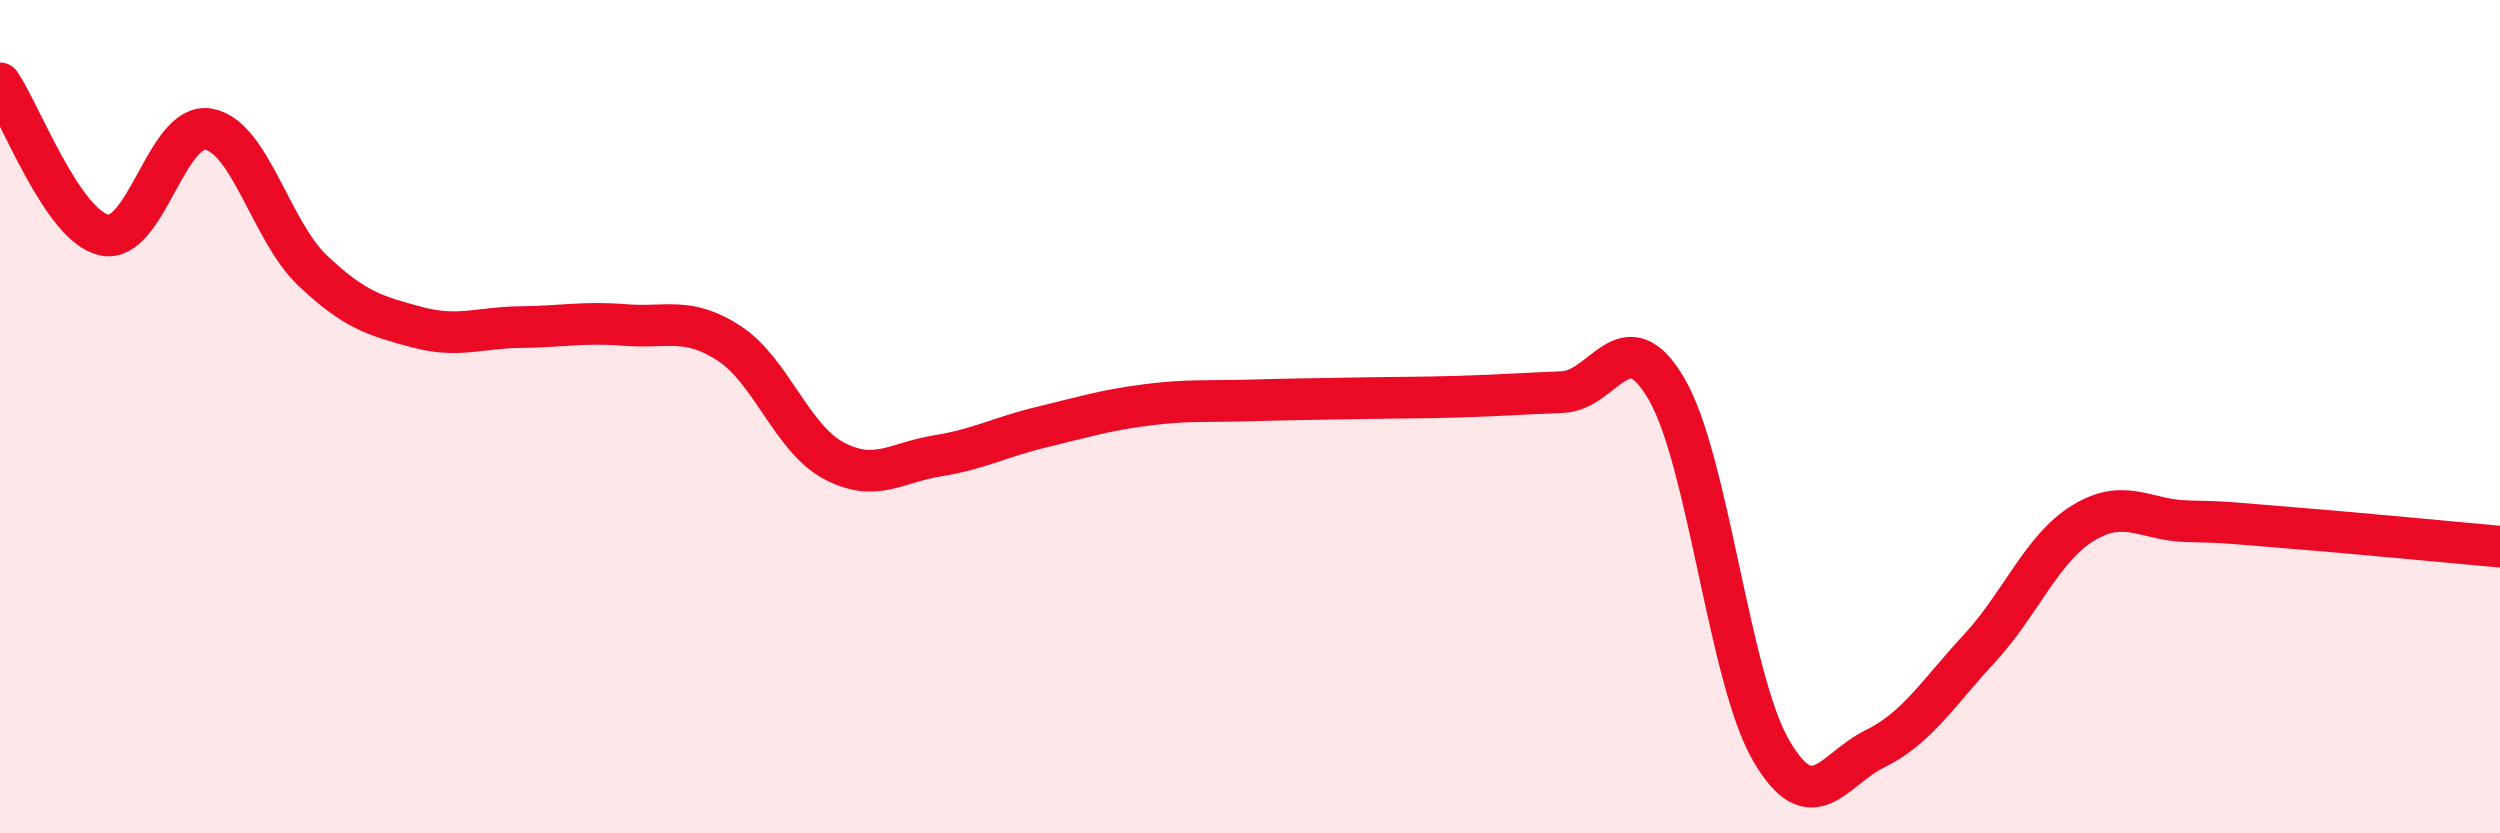
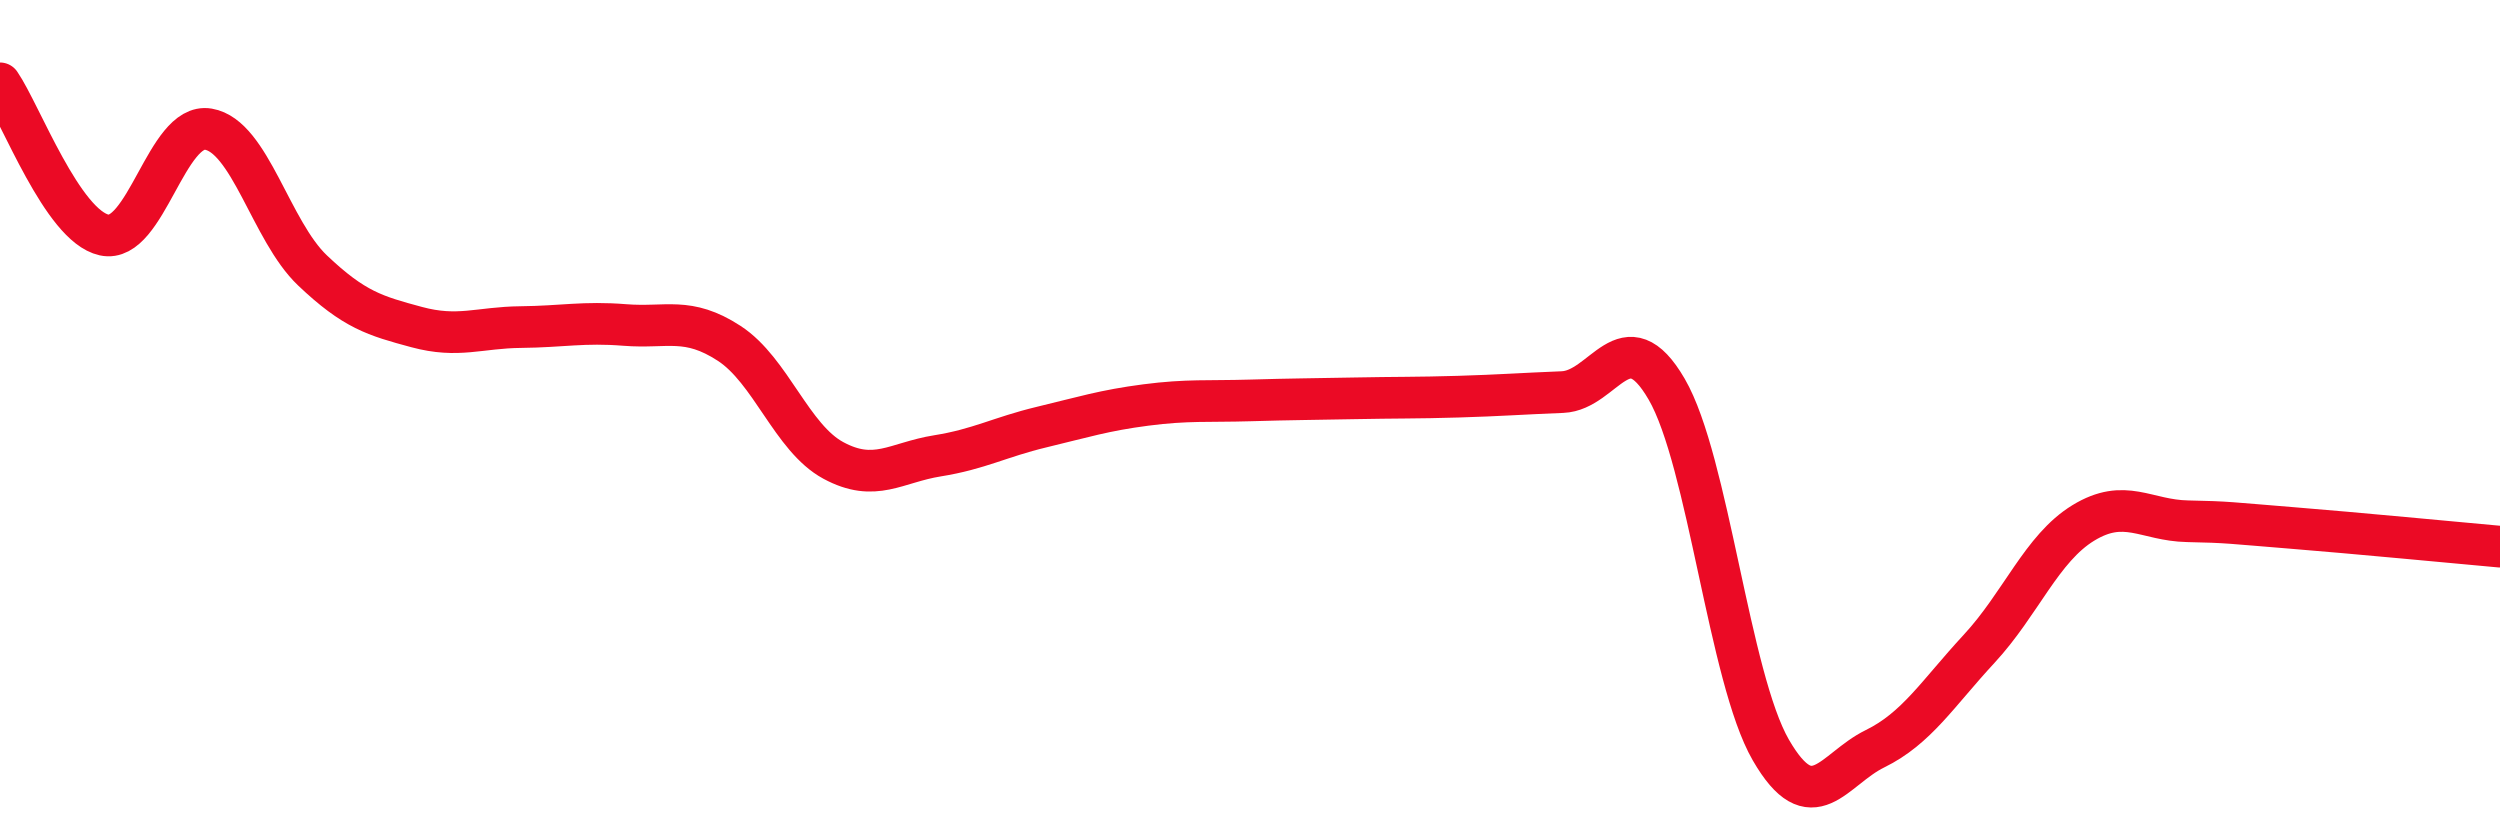
<svg xmlns="http://www.w3.org/2000/svg" width="60" height="20" viewBox="0 0 60 20">
-   <path d="M 0,2 C 0.5,2.73 1.5,5.42 2.5,5.64 C 3.5,5.86 4,2.93 5,3.1 C 6,3.27 6.5,5.54 7.5,6.49 C 8.5,7.44 9,7.58 10,7.85 C 11,8.12 11.5,7.86 12.5,7.85 C 13.5,7.84 14,7.72 15,7.8 C 16,7.88 16.5,7.59 17.5,8.24 C 18.5,8.89 19,10.51 20,11.05 C 21,11.59 21.5,11.1 22.5,10.94 C 23.5,10.78 24,10.49 25,10.25 C 26,10.01 26.5,9.85 27.5,9.72 C 28.5,9.59 29,9.64 30,9.61 C 31,9.58 31.5,9.58 32.5,9.56 C 33.5,9.54 34,9.55 35,9.52 C 36,9.49 36.5,9.45 37.5,9.41 C 38.5,9.37 39,7.62 40,9.34 C 41,11.06 41.5,16.27 42.5,18 C 43.5,19.73 44,18.46 45,17.97 C 46,17.48 46.5,16.65 47.5,15.57 C 48.5,14.49 49,13.16 50,12.55 C 51,11.94 51.5,12.49 52.5,12.51 C 53.5,12.53 53.5,12.55 55,12.67 C 56.5,12.79 59,13.03 60,13.12L60 20L0 20Z" fill="#EB0A25" opacity="0.1" stroke-linecap="round" stroke-linejoin="round" />
  <path d="M 0,2 C 0.5,2.73 1.5,5.42 2.5,5.64 C 3.5,5.86 4,2.93 5,3.1 C 6,3.27 6.5,5.54 7.5,6.49 C 8.5,7.44 9,7.58 10,7.85 C 11,8.12 11.5,7.86 12.5,7.85 C 13.5,7.84 14,7.72 15,7.8 C 16,7.88 16.5,7.59 17.5,8.24 C 18.5,8.89 19,10.51 20,11.05 C 21,11.59 21.5,11.1 22.5,10.94 C 23.5,10.78 24,10.49 25,10.25 C 26,10.01 26.5,9.85 27.5,9.72 C 28.5,9.59 29,9.64 30,9.61 C 31,9.58 31.5,9.58 32.5,9.56 C 33.5,9.54 34,9.55 35,9.52 C 36,9.49 36.5,9.45 37.5,9.41 C 38.5,9.37 39,7.62 40,9.34 C 41,11.06 41.5,16.27 42.5,18 C 43.5,19.73 44,18.46 45,17.97 C 46,17.48 46.5,16.65 47.5,15.57 C 48.5,14.49 49,13.16 50,12.55 C 51,11.94 51.5,12.49 52.5,12.51 C 53.5,12.53 53.5,12.55 55,12.67 C 56.5,12.79 59,13.03 60,13.12" stroke="#EB0A25" stroke-width="1" fill="none" stroke-linecap="round" stroke-linejoin="round" />
</svg>